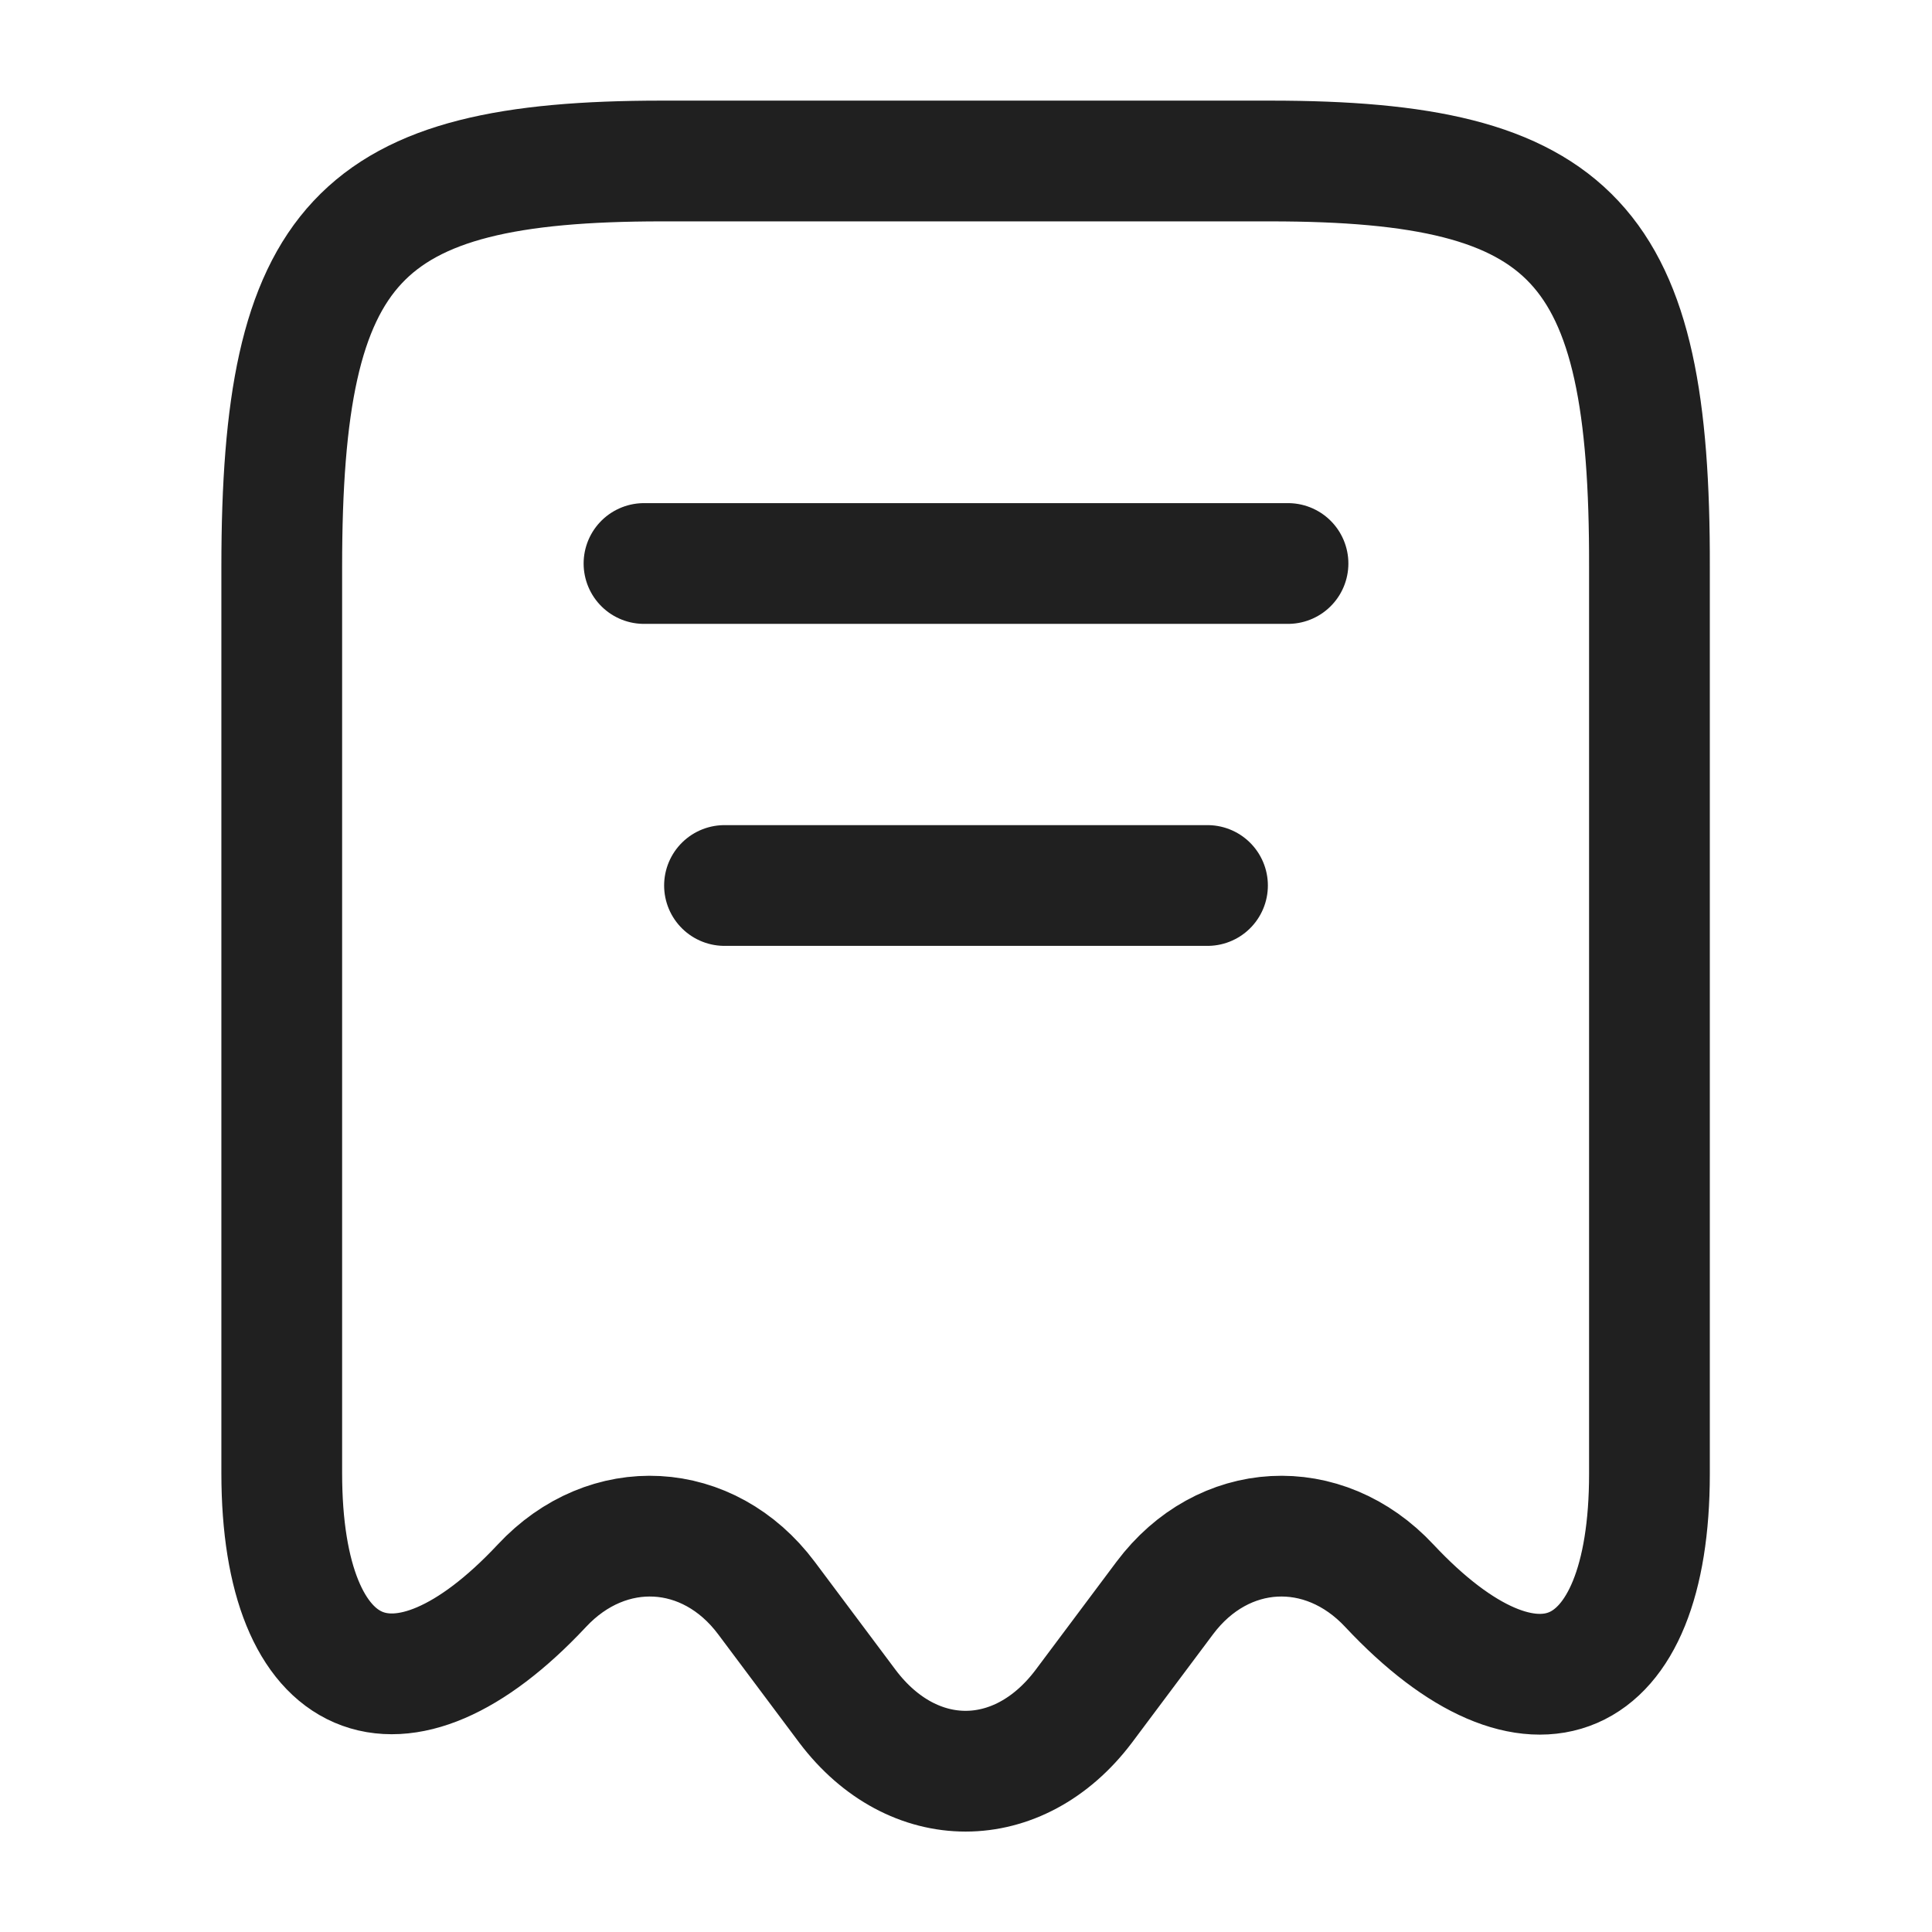
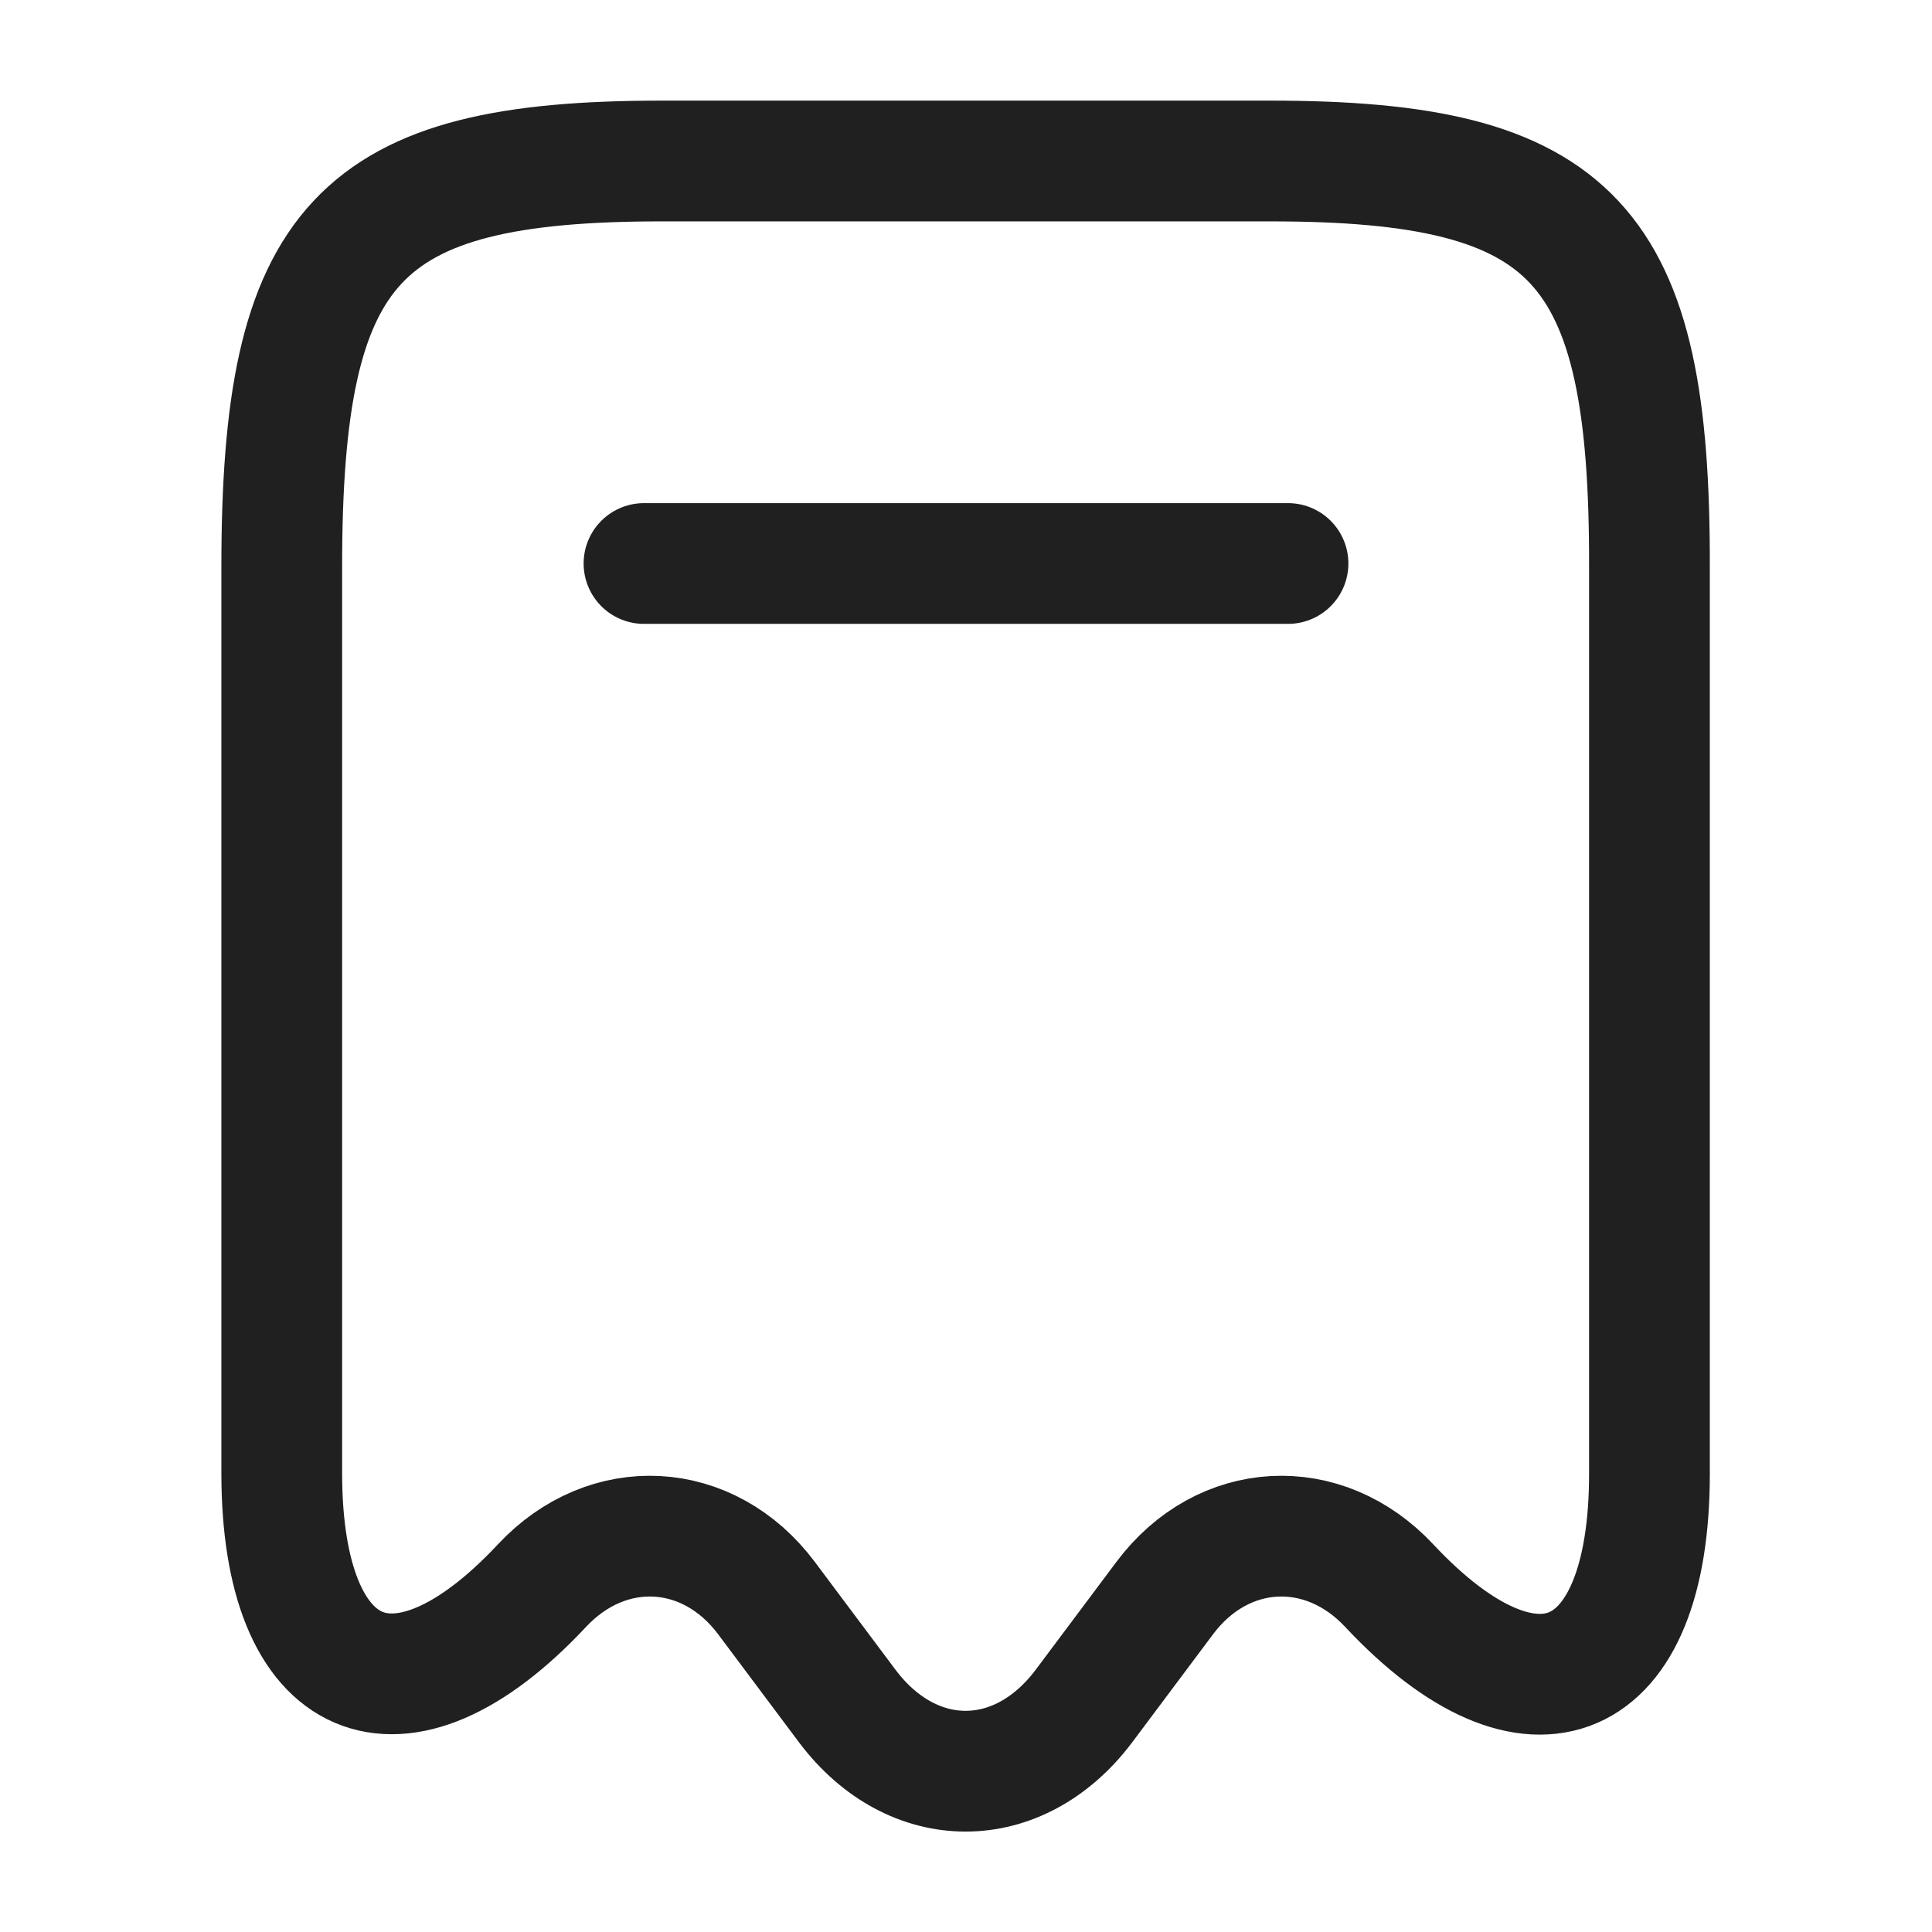
<svg xmlns="http://www.w3.org/2000/svg" width="24" height="24" viewBox="0 0 24 24" fill="none">
  <path d="M6.73 19.7C7.55 18.82 8.8 18.89 9.52 19.85L10.53 21.2C11.34 22.27 12.65 22.27 13.46 21.2L14.47 19.85C15.19 18.89 16.44 18.82 17.26 19.7C19.04 21.6 20.49 20.97 20.49 18.31V7.04C20.5 3.01 19.56 2 15.78 2H8.22C4.44 2 3.5 3.01 3.5 7.04V18.3C3.5 20.97 4.96 21.59 6.73 19.7Z" stroke="#202020" stroke-width="1.5" stroke-linecap="round" stroke-linejoin="round" />
  <path d="M8 7H16" stroke="#202020" stroke-width="1.5" stroke-linecap="round" stroke-linejoin="round" />
-   <path d="M9 11H15" stroke="#202020" stroke-width="1.5" stroke-linecap="round" stroke-linejoin="round" />
</svg>